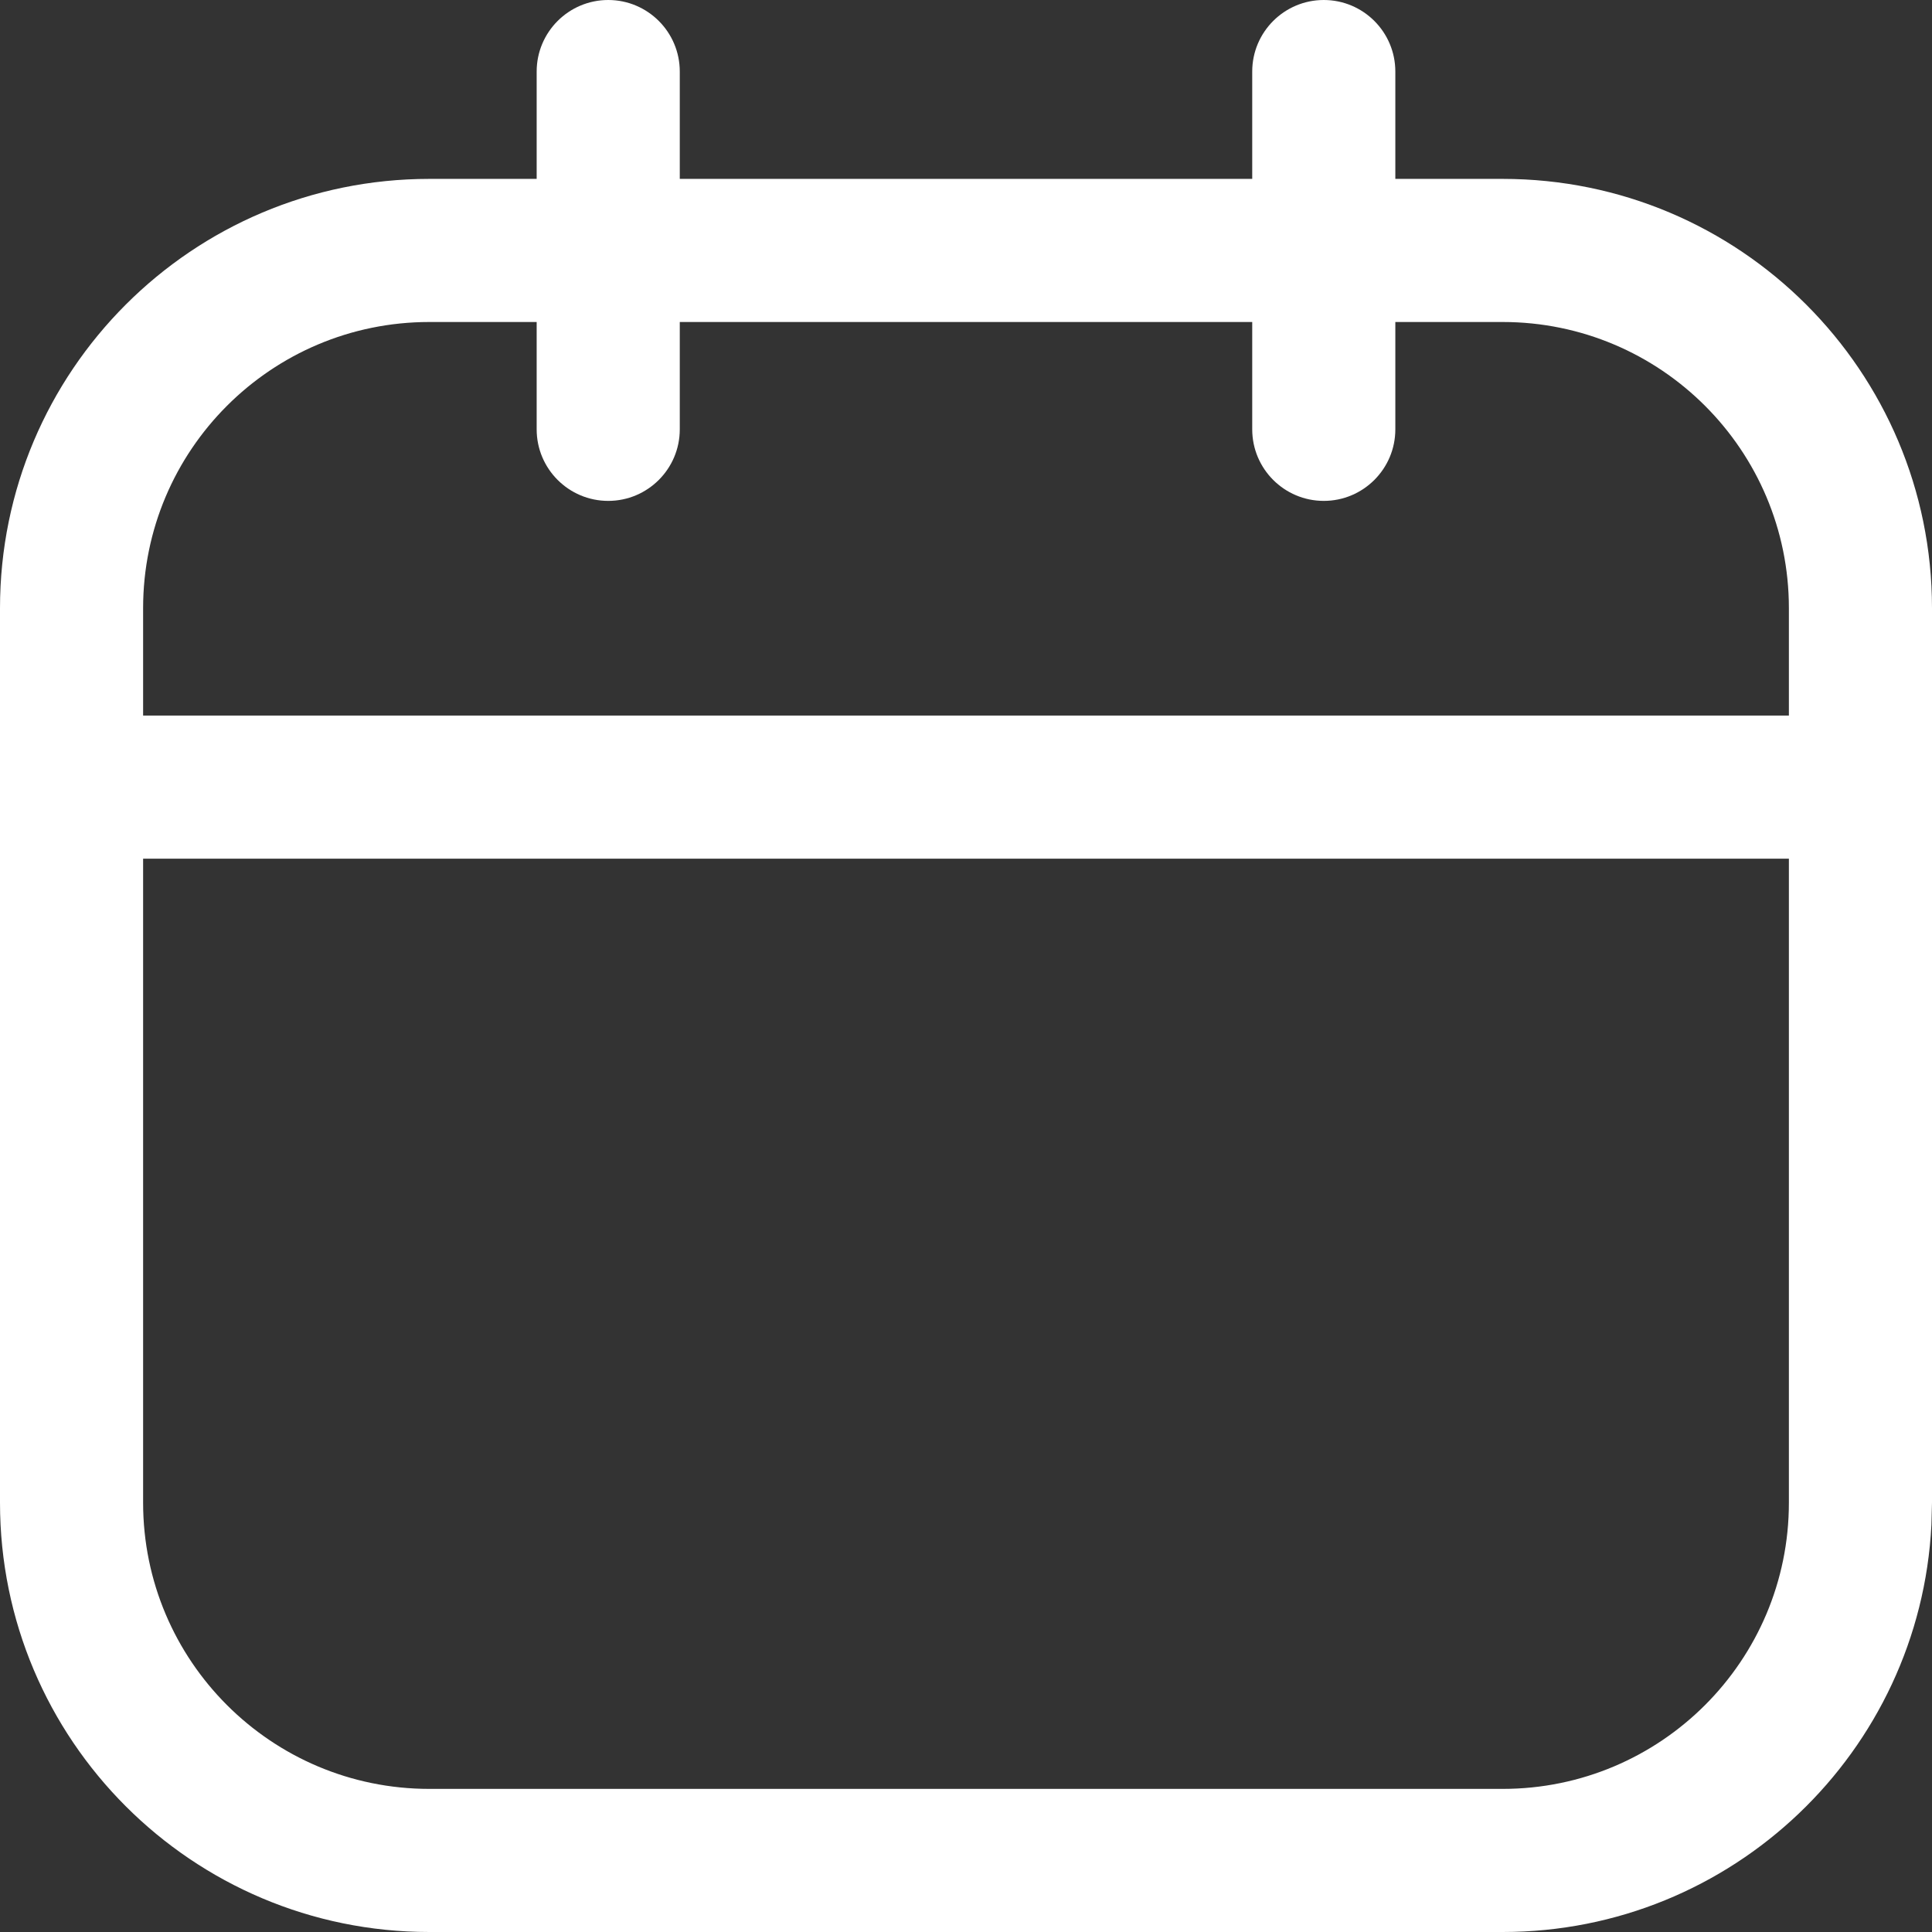
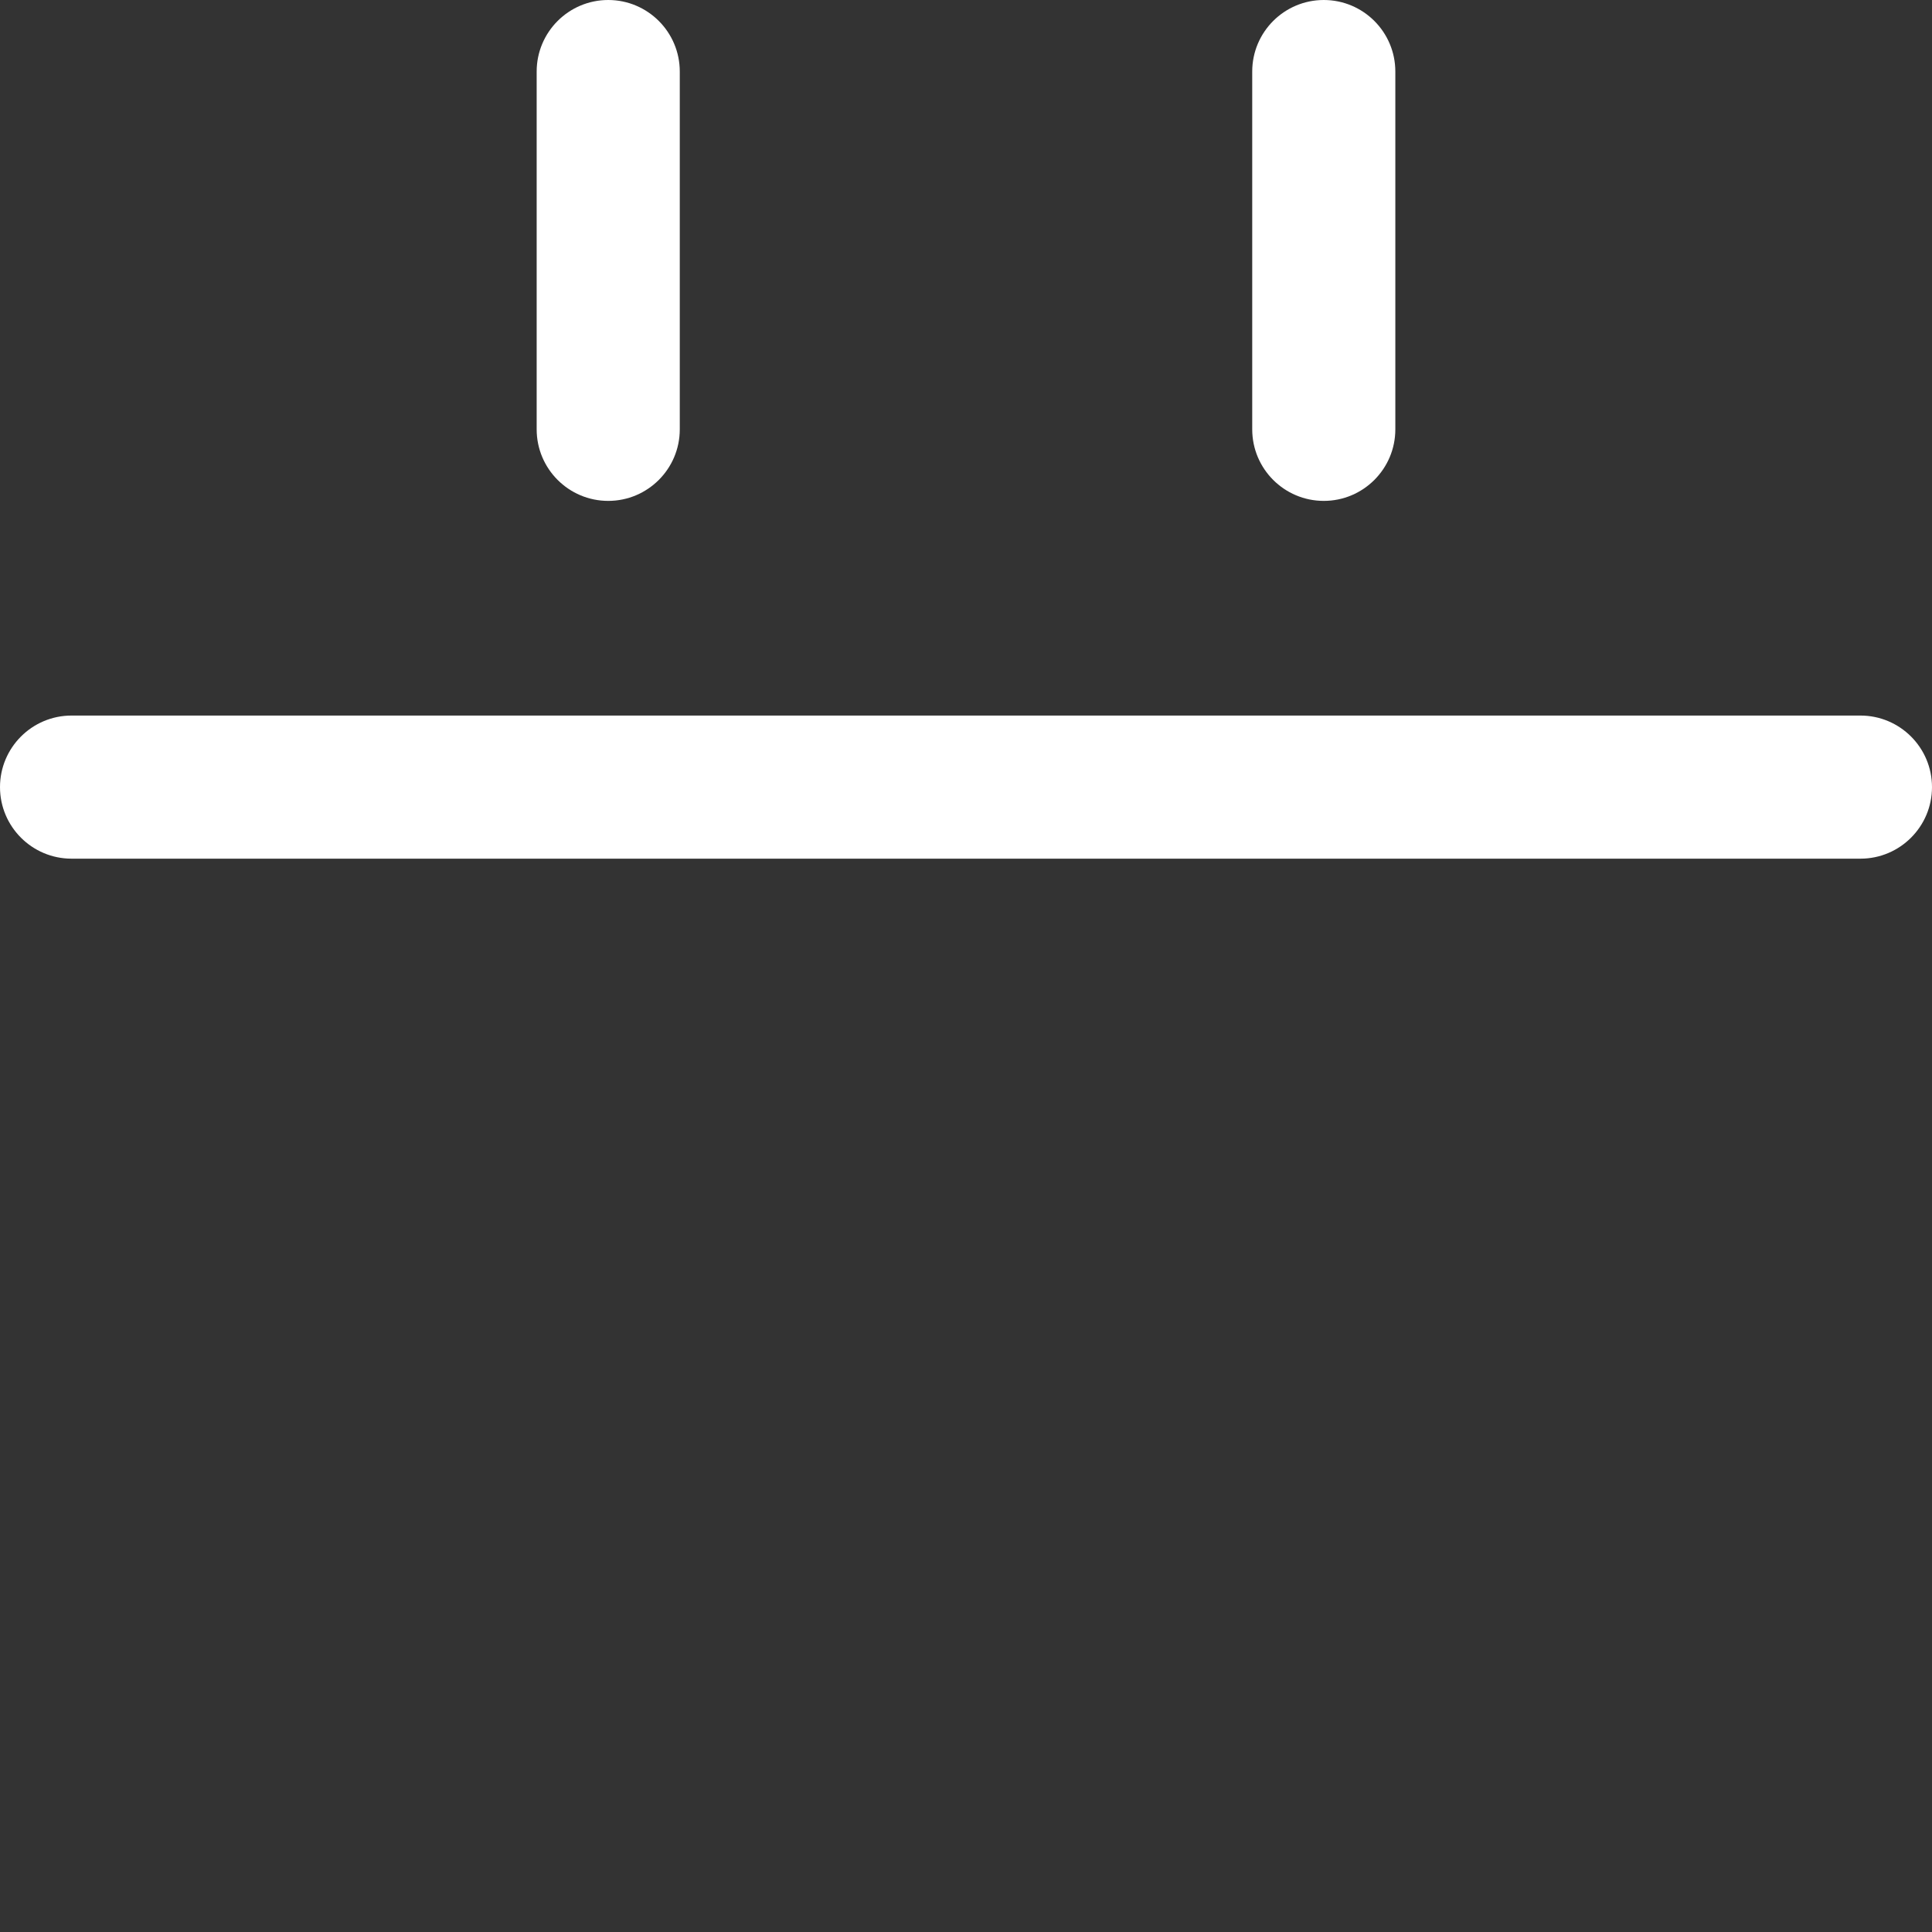
<svg xmlns="http://www.w3.org/2000/svg" width="27" height="27" viewBox="0 0 27 27" fill="none">
  <rect x="0" y="0" width="27" height="27" fill="#333333" stroke="none" />
-   <path d="M25 8.5C25 6.291 23.209 4.5 21 4.5H6C3.791 4.5 2 6.291 2 8.5V21C2 23.209 3.791 25 6 25H21C23.209 25 25 23.209 25 21V8.5ZM27 21L26.992 21.309C26.832 24.479 24.21 27 21 27H6C2.686 27 2.06162e-06 24.314 0 21V8.5C0 5.186 2.686 2.5 6 2.5H21C24.314 2.5 27 5.186 27 8.5V21Z" fill="white" />
  <path d="M26 10C26.552 10 27 10.448 27 11C27 11.552 26.552 12 26 12H1C0.448 12 5.15404e-07 11.552 0 11C0 10.448 0.448 10 1 10H26ZM7.5 6V1C7.5 0.448 7.948 0 8.5 0C9.052 3.86556e-07 9.5 0.448 9.5 1V6C9.5 6.552 9.052 7 8.5 7C7.948 7 7.5 6.552 7.5 6ZM17.5 6V1C17.5 0.448 17.948 0 18.5 0C19.052 9.01963e-07 19.5 0.448 19.5 1V6C19.5 6.552 19.052 7 18.5 7C17.948 7 17.5 6.552 17.5 6Z" fill="white" />
</svg>